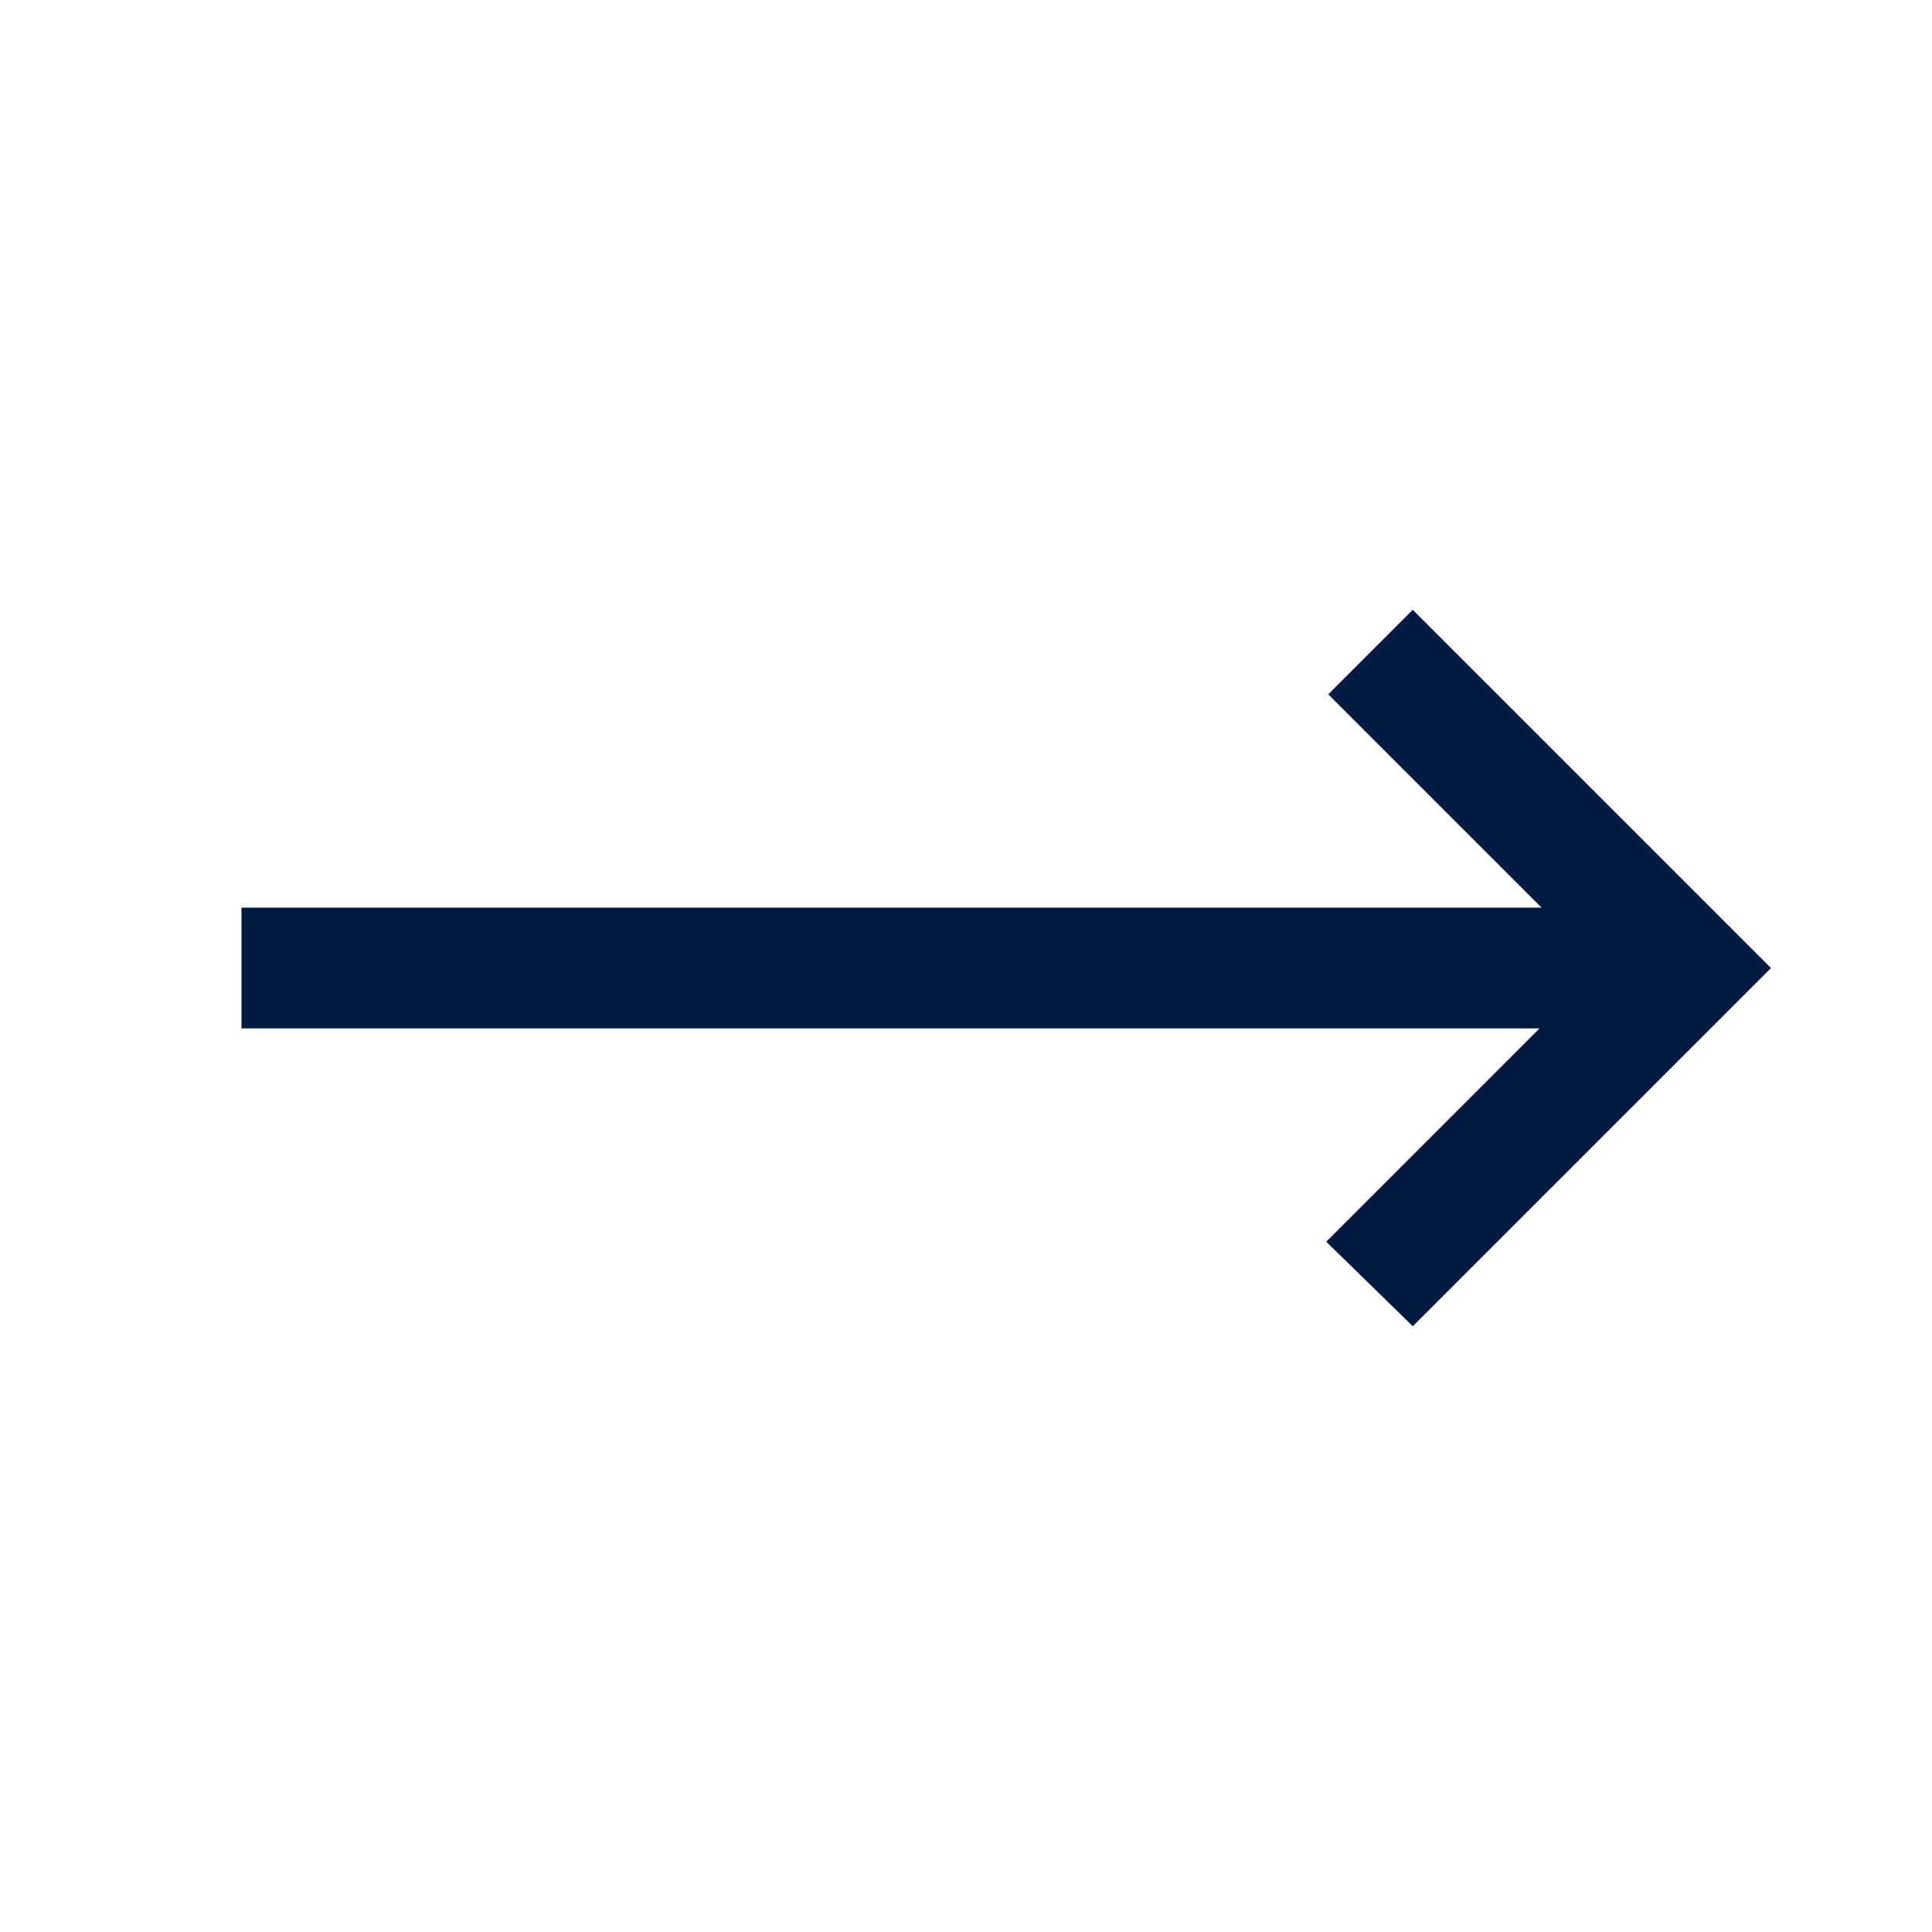
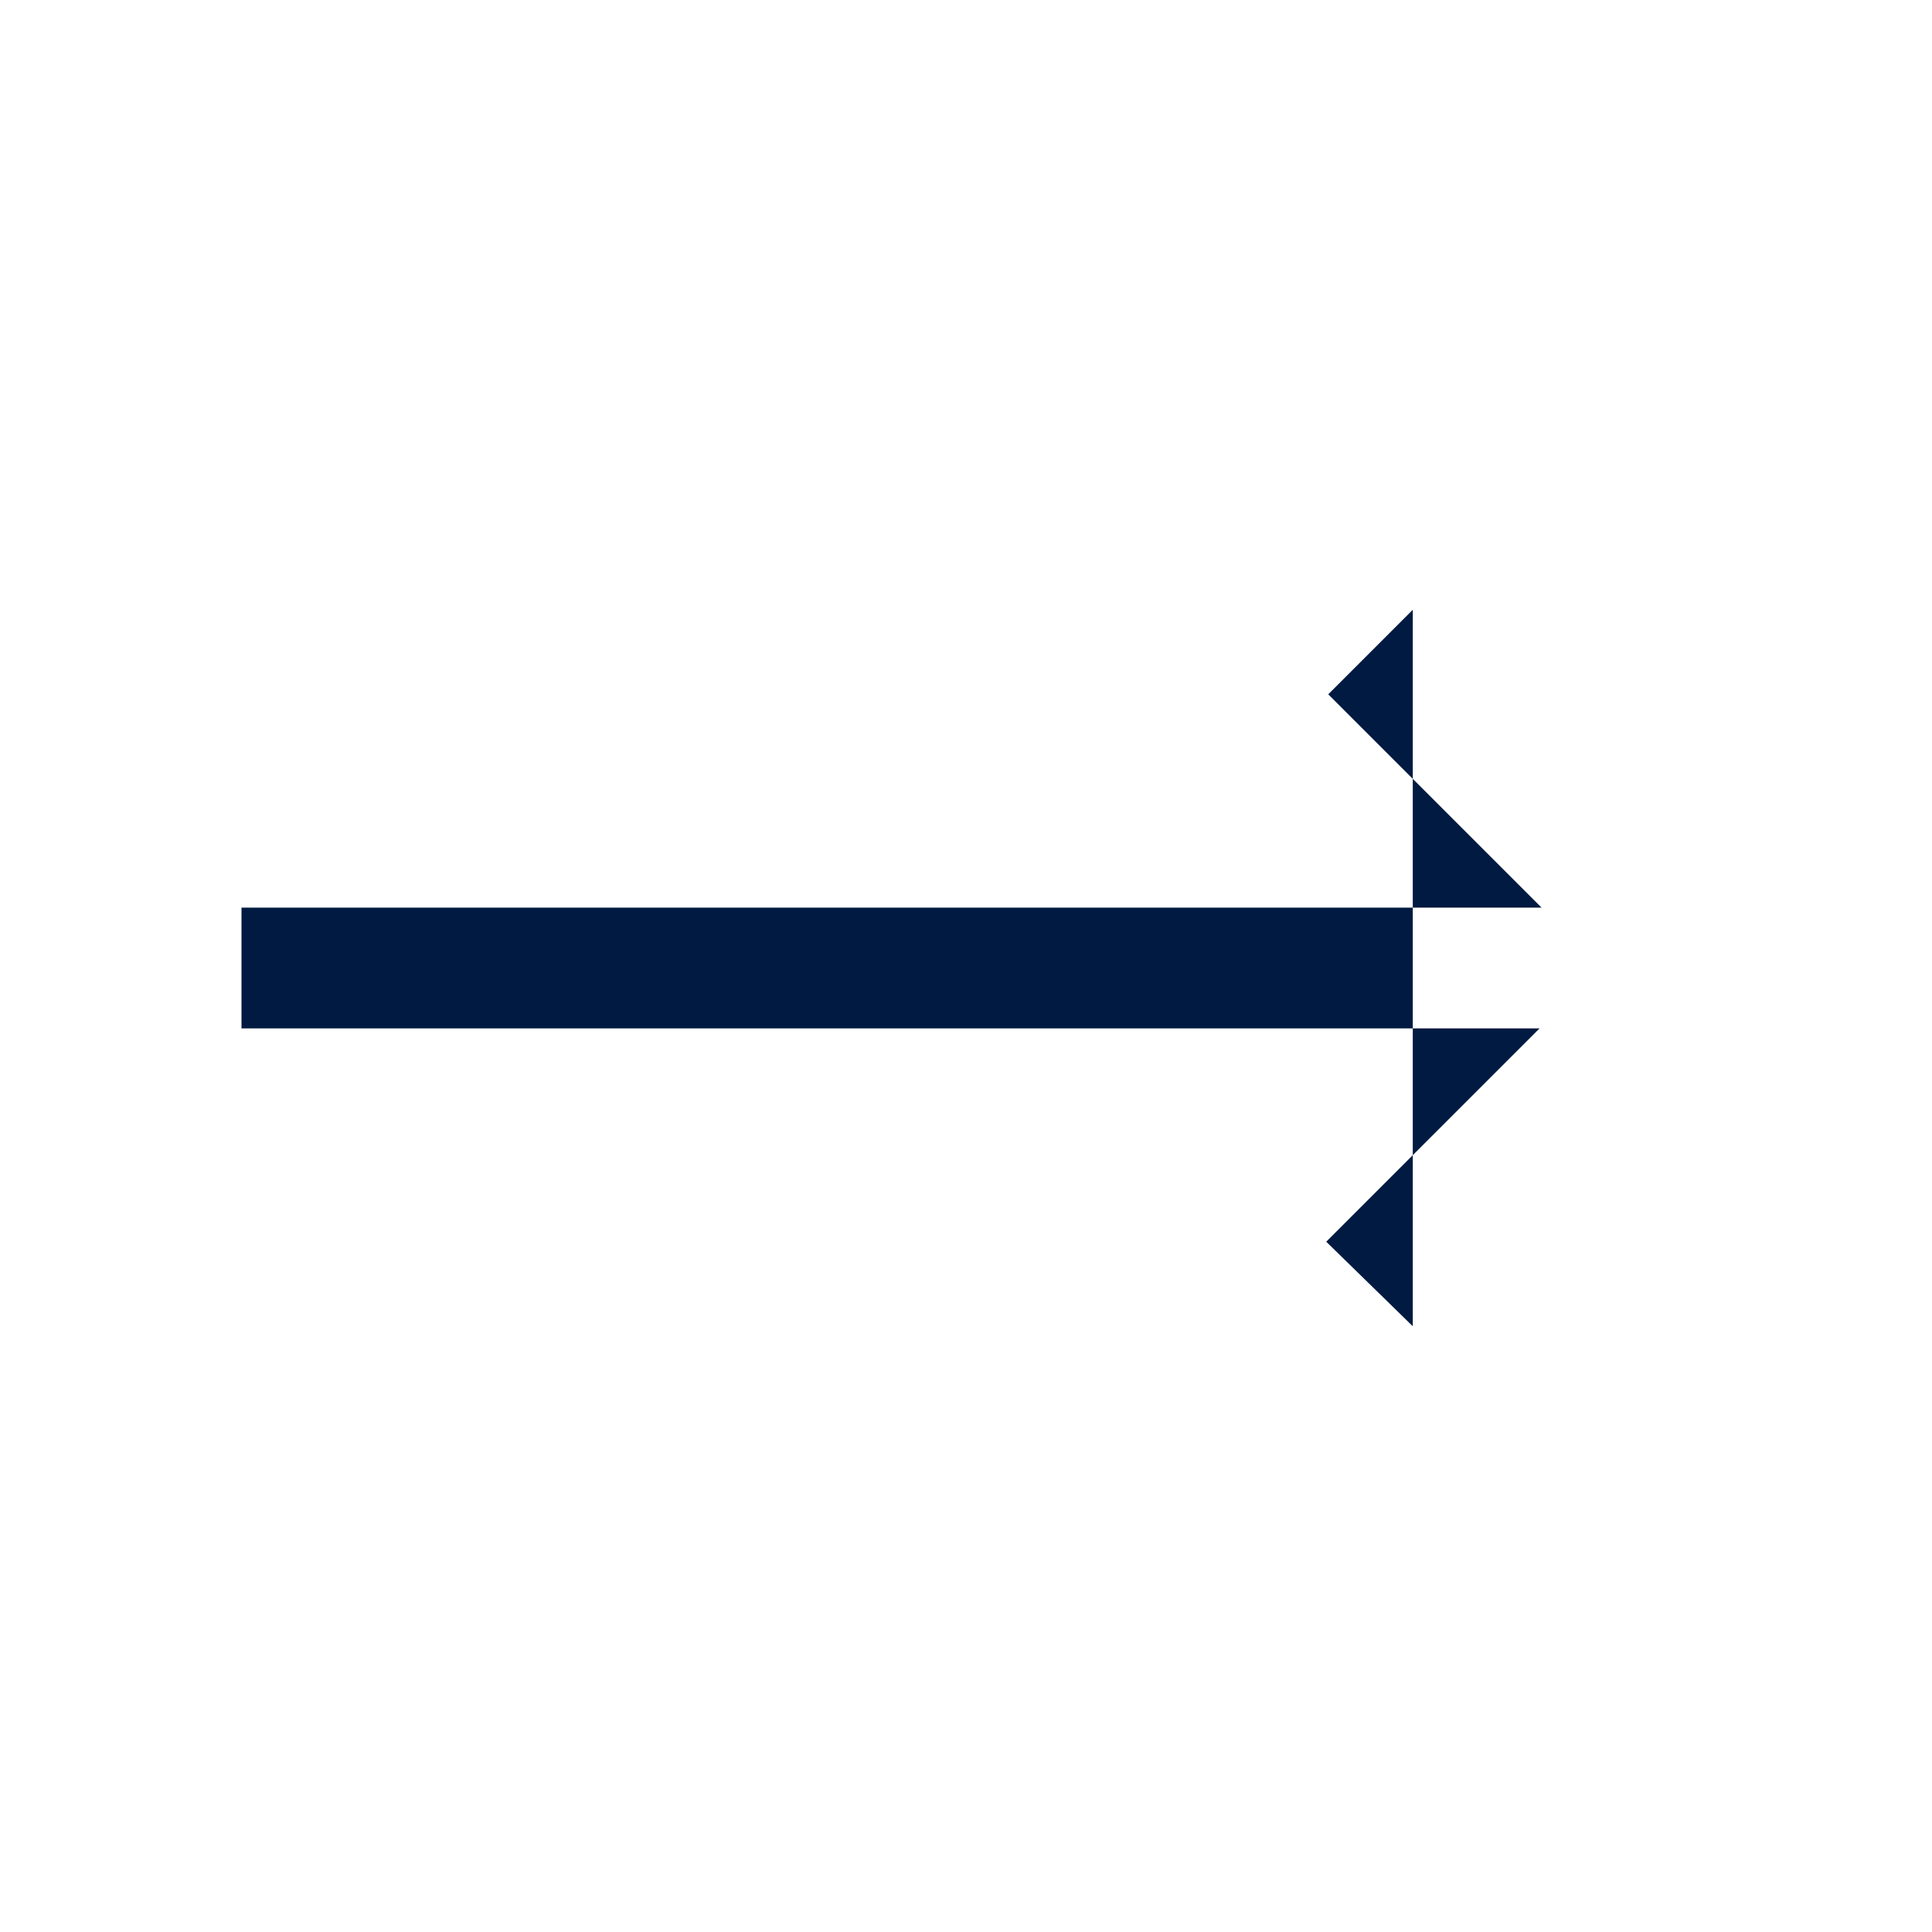
<svg xmlns="http://www.w3.org/2000/svg" width="48" height="48" viewBox="0 0 48 48" fill="none">
-   <path d="M35.1 32.95L32.95 30.85L38.25 25.55H6V22.55H38.3L33 17.25L35.1 15.15L44 24.05L35.1 32.95Z" fill="#001A41" />
+   <path d="M35.1 32.95L32.95 30.85L38.25 25.55H6V22.55H38.3L33 17.25L35.1 15.15L35.1 32.95Z" fill="#001A41" />
</svg>